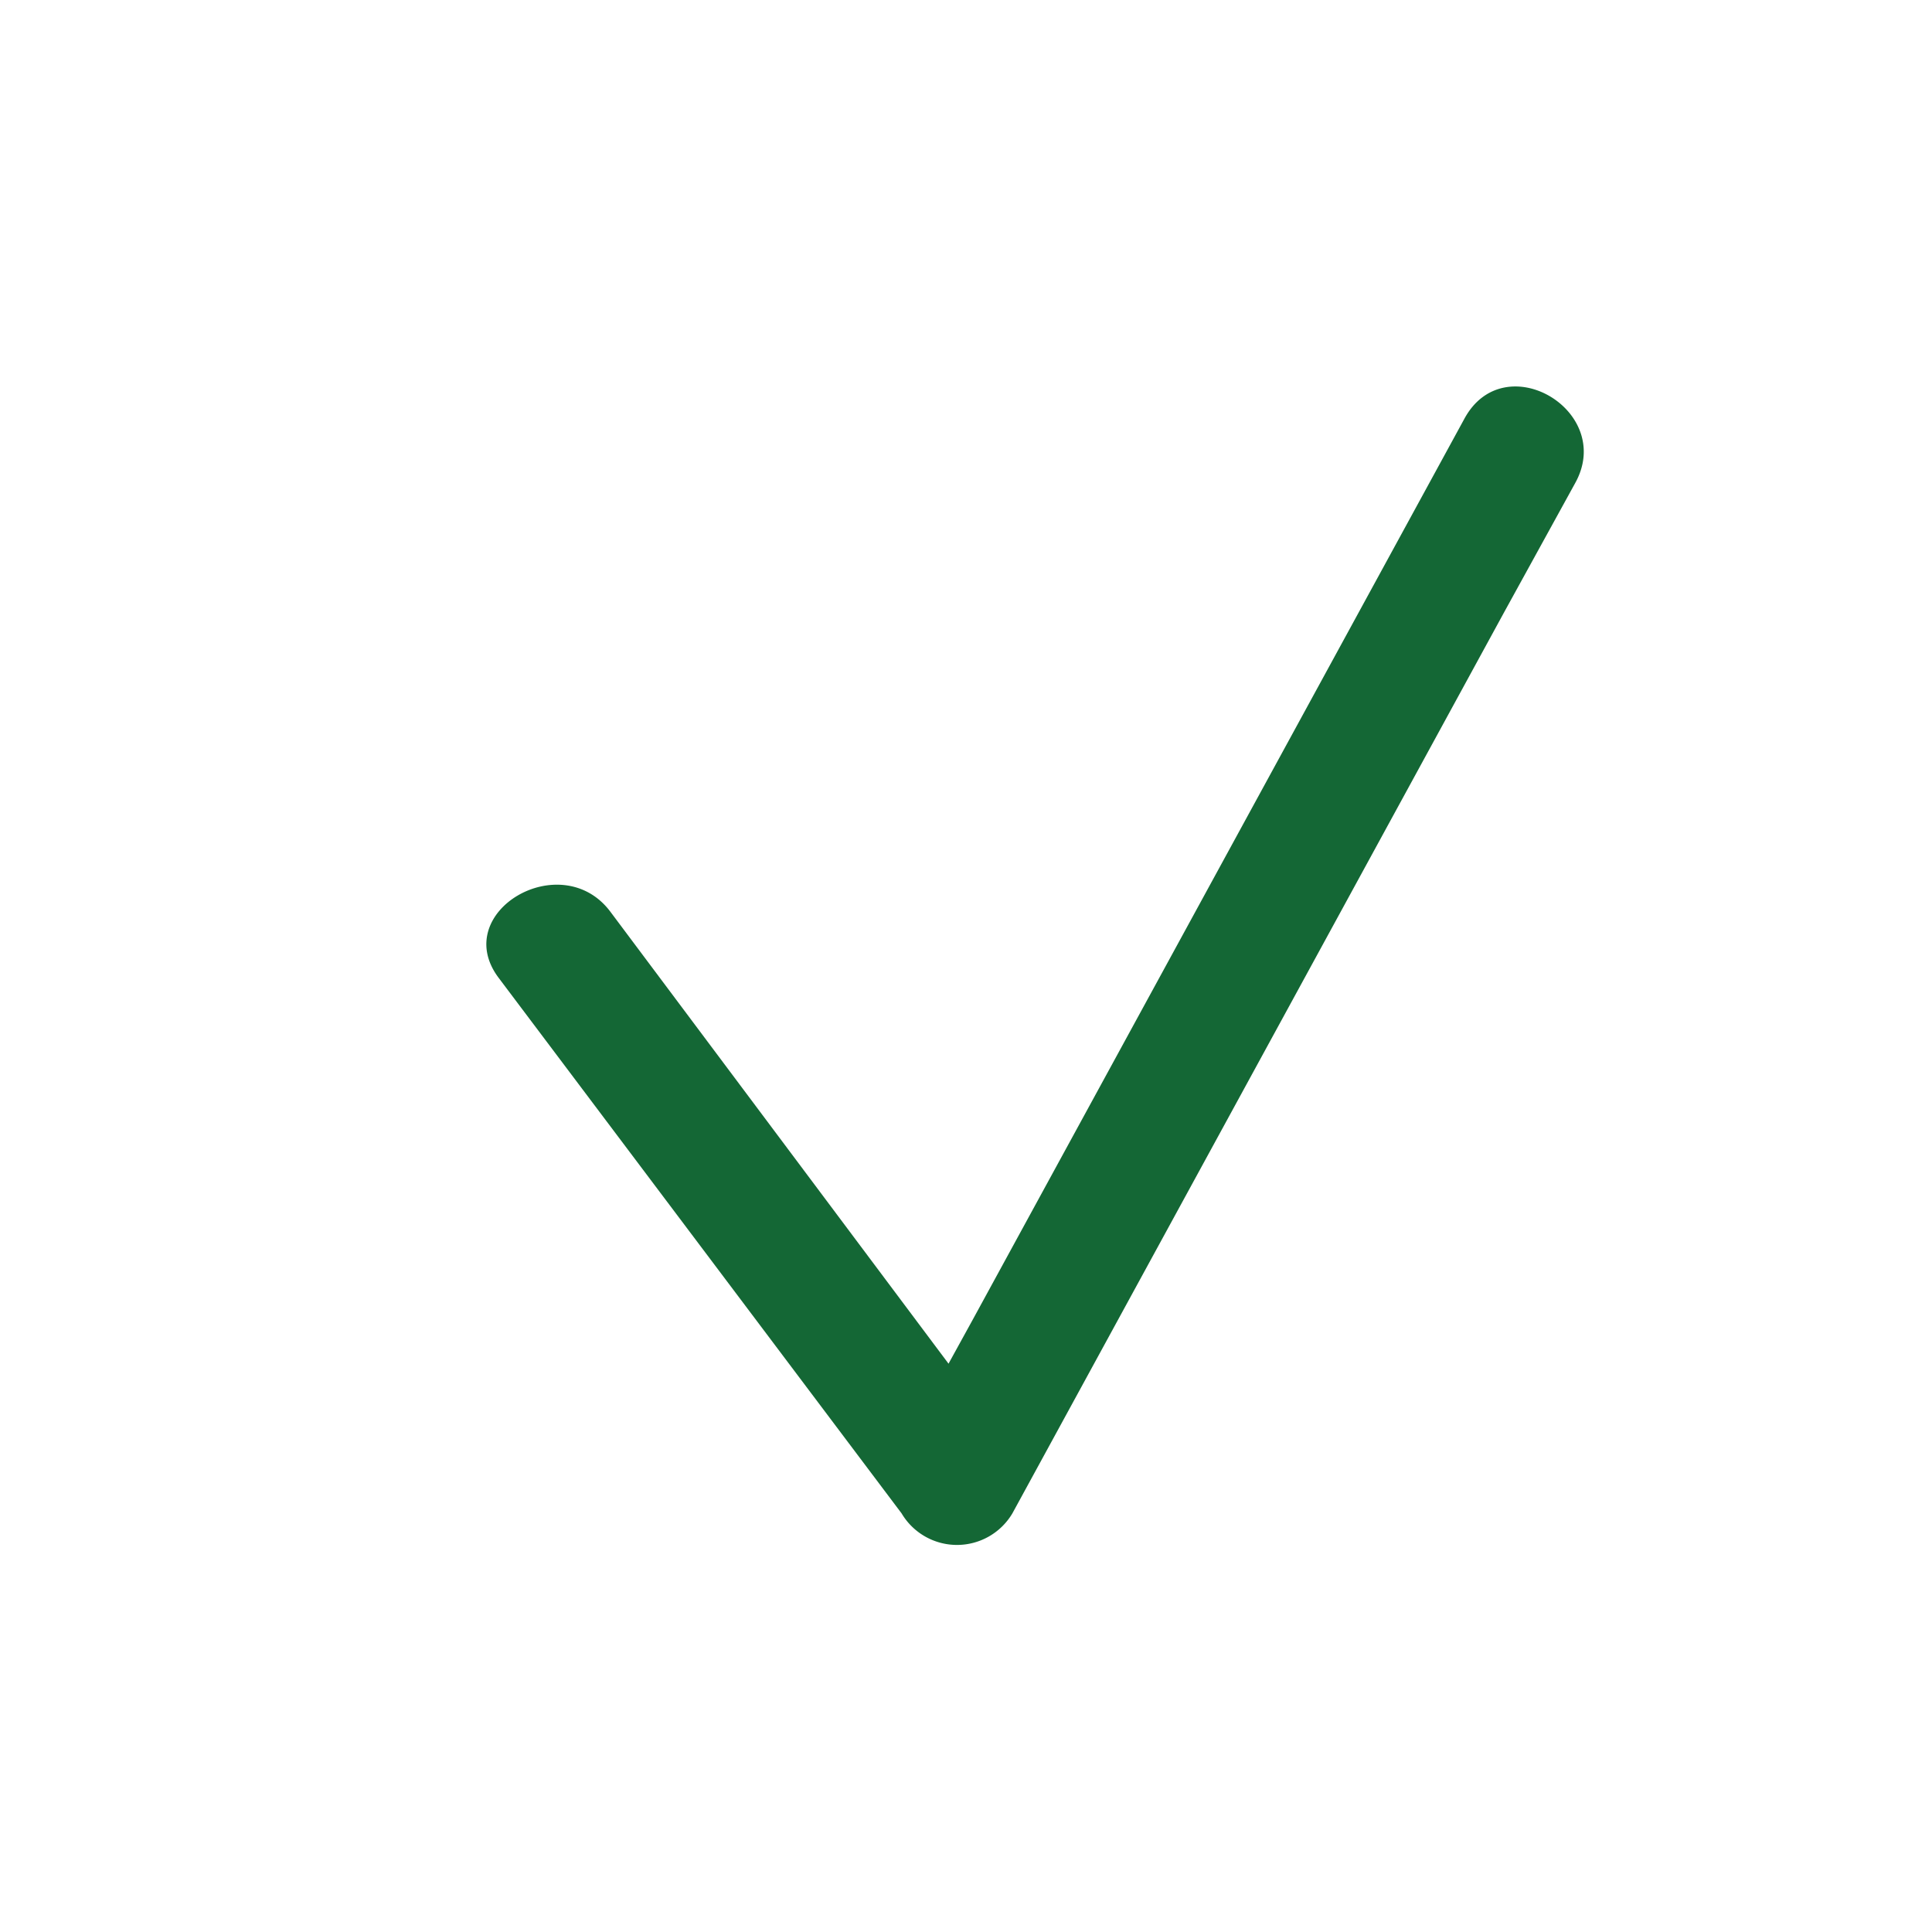
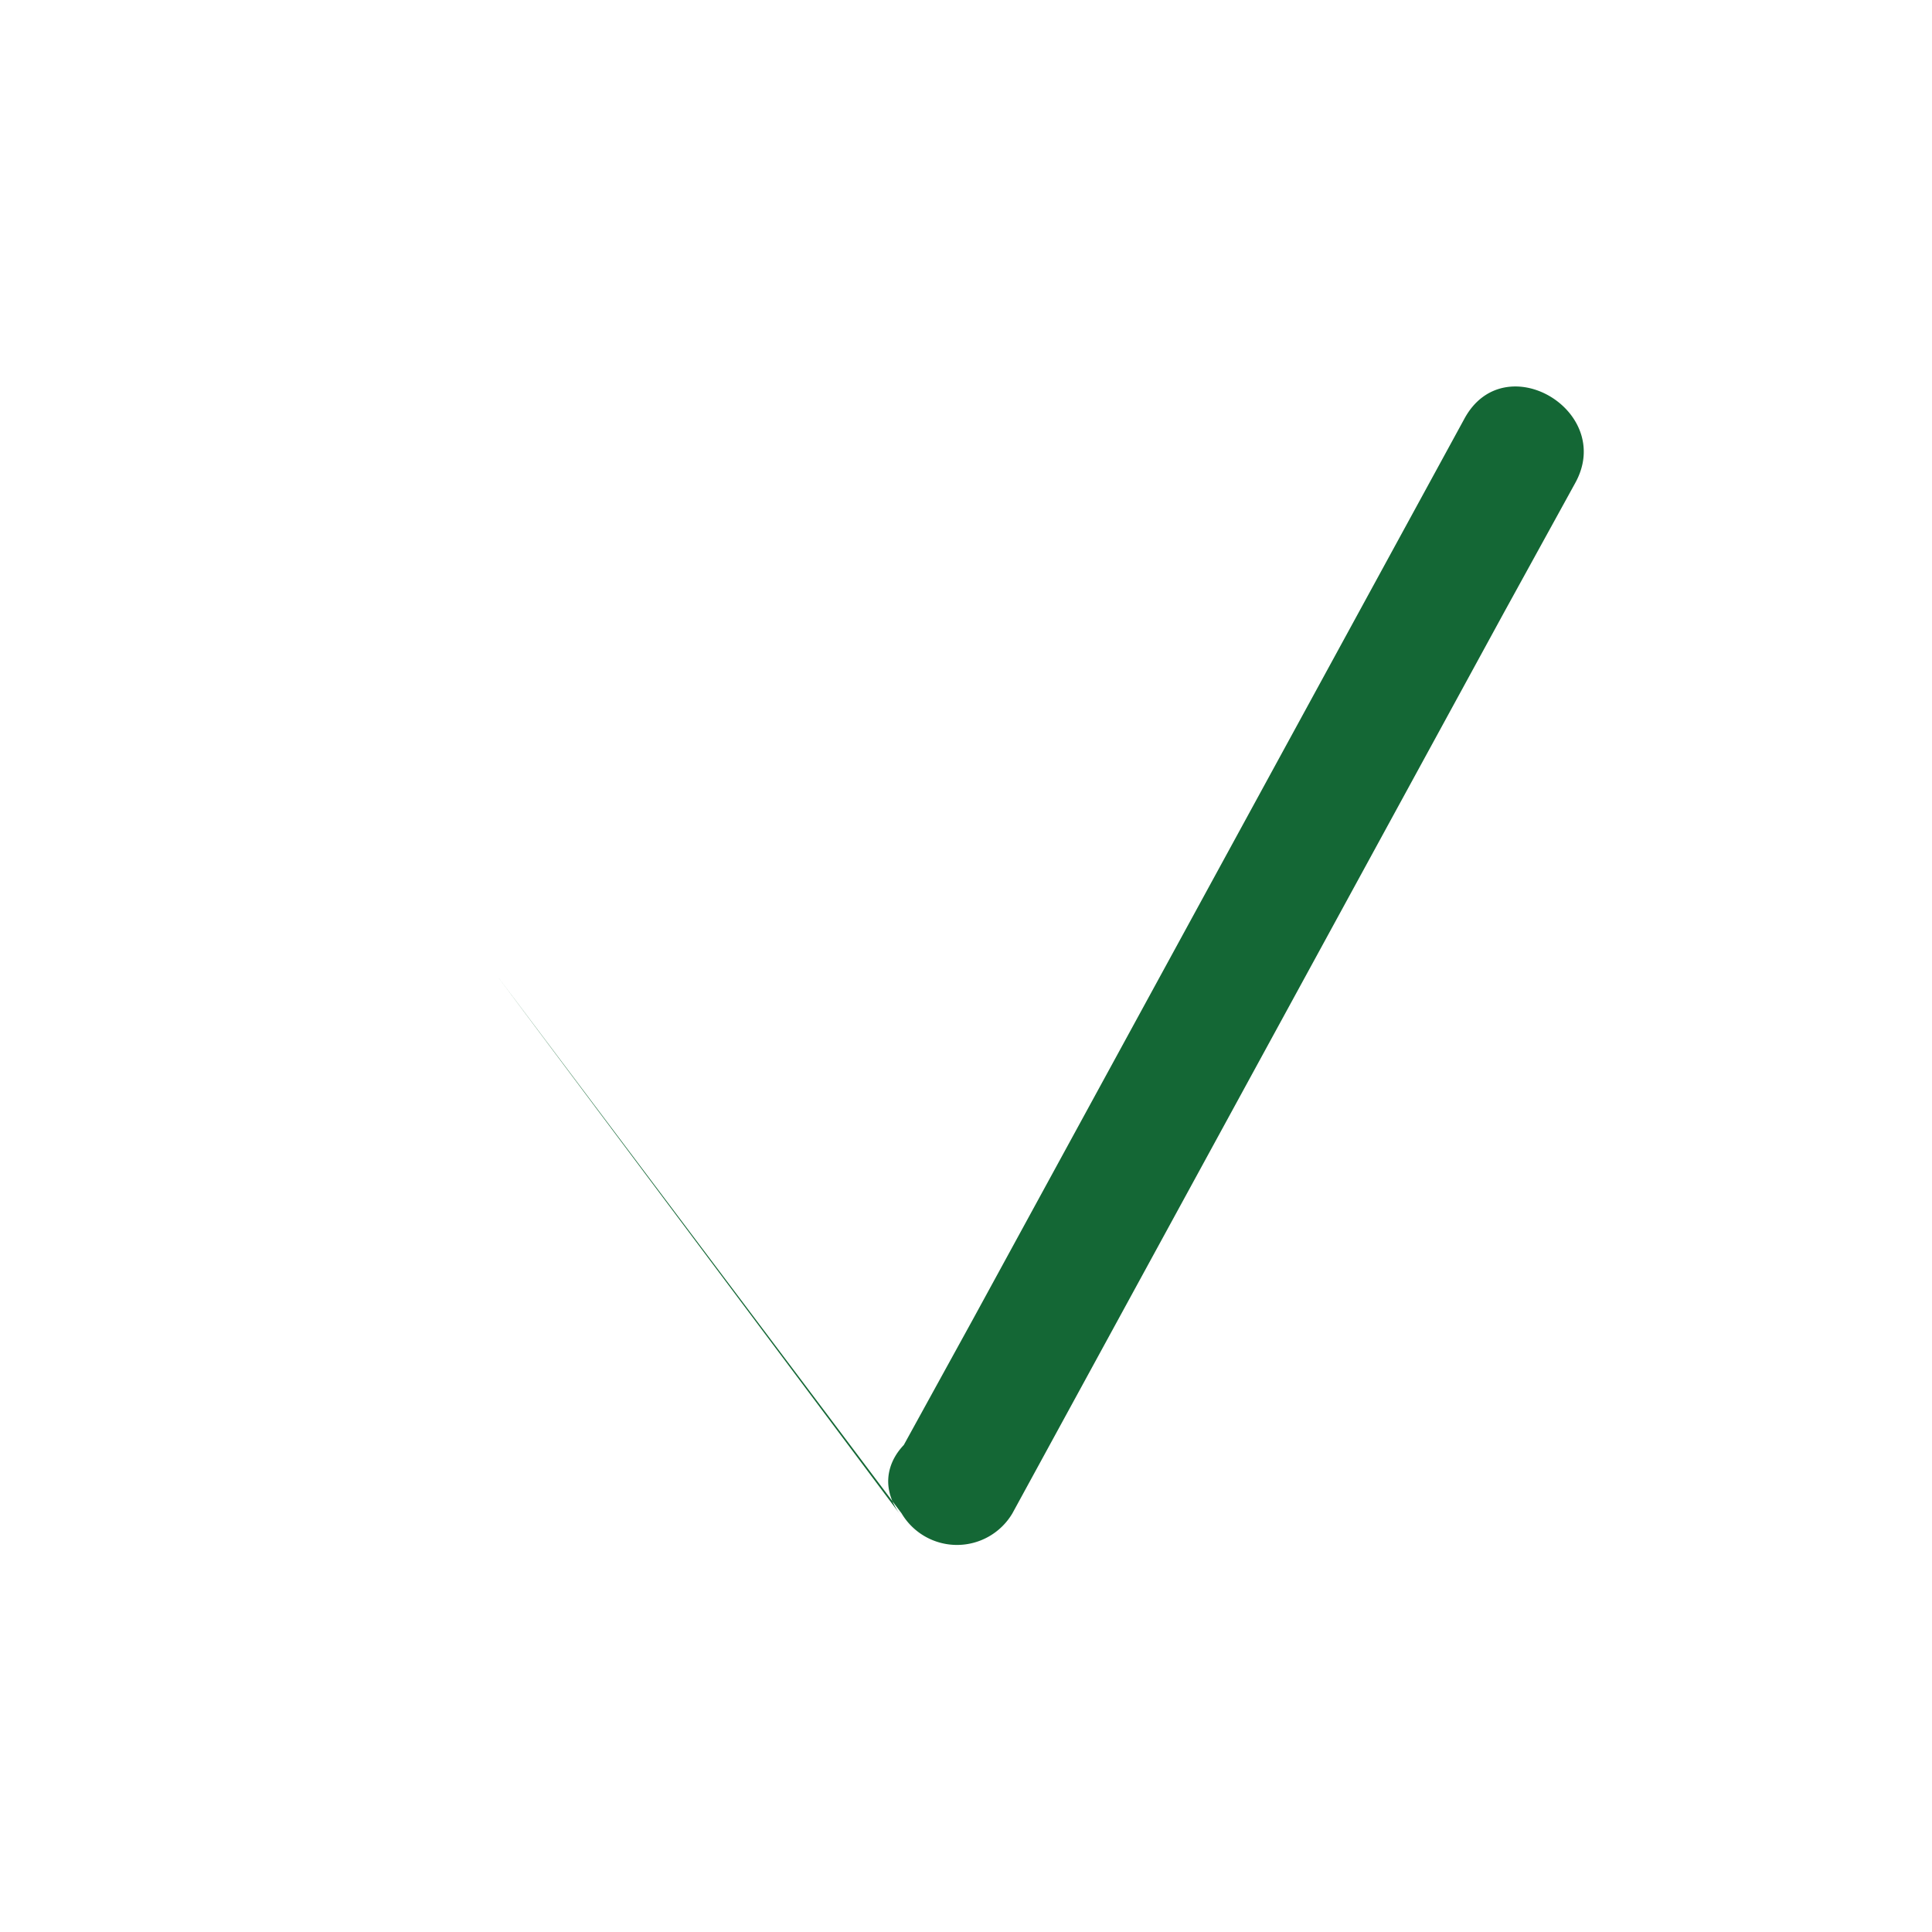
<svg xmlns="http://www.w3.org/2000/svg" id="Camada_1" data-name="Camada 1" viewBox="0 0 15 15">
  <defs>
    <style>.cls-1{fill:#146735;}</style>
  </defs>
-   <path class="cls-1" d="M3.87,7.59,7,11.75a.5.5,0,0,0,.86,0l3.82-7,.55-1c.31-.56-.55-1.07-.86-.5l-3.82,7-.55,1h.86L4.74,7.08c-.38-.51-1.25,0-.87.51Z" />
+   <path class="cls-1" d="M3.87,7.59,7,11.75a.5.5,0,0,0,.86,0l3.82-7,.55-1c.31-.56-.55-1.07-.86-.5l-3.82,7-.55,1h.86c-.38-.51-1.25,0-.87.51Z" />
</svg>